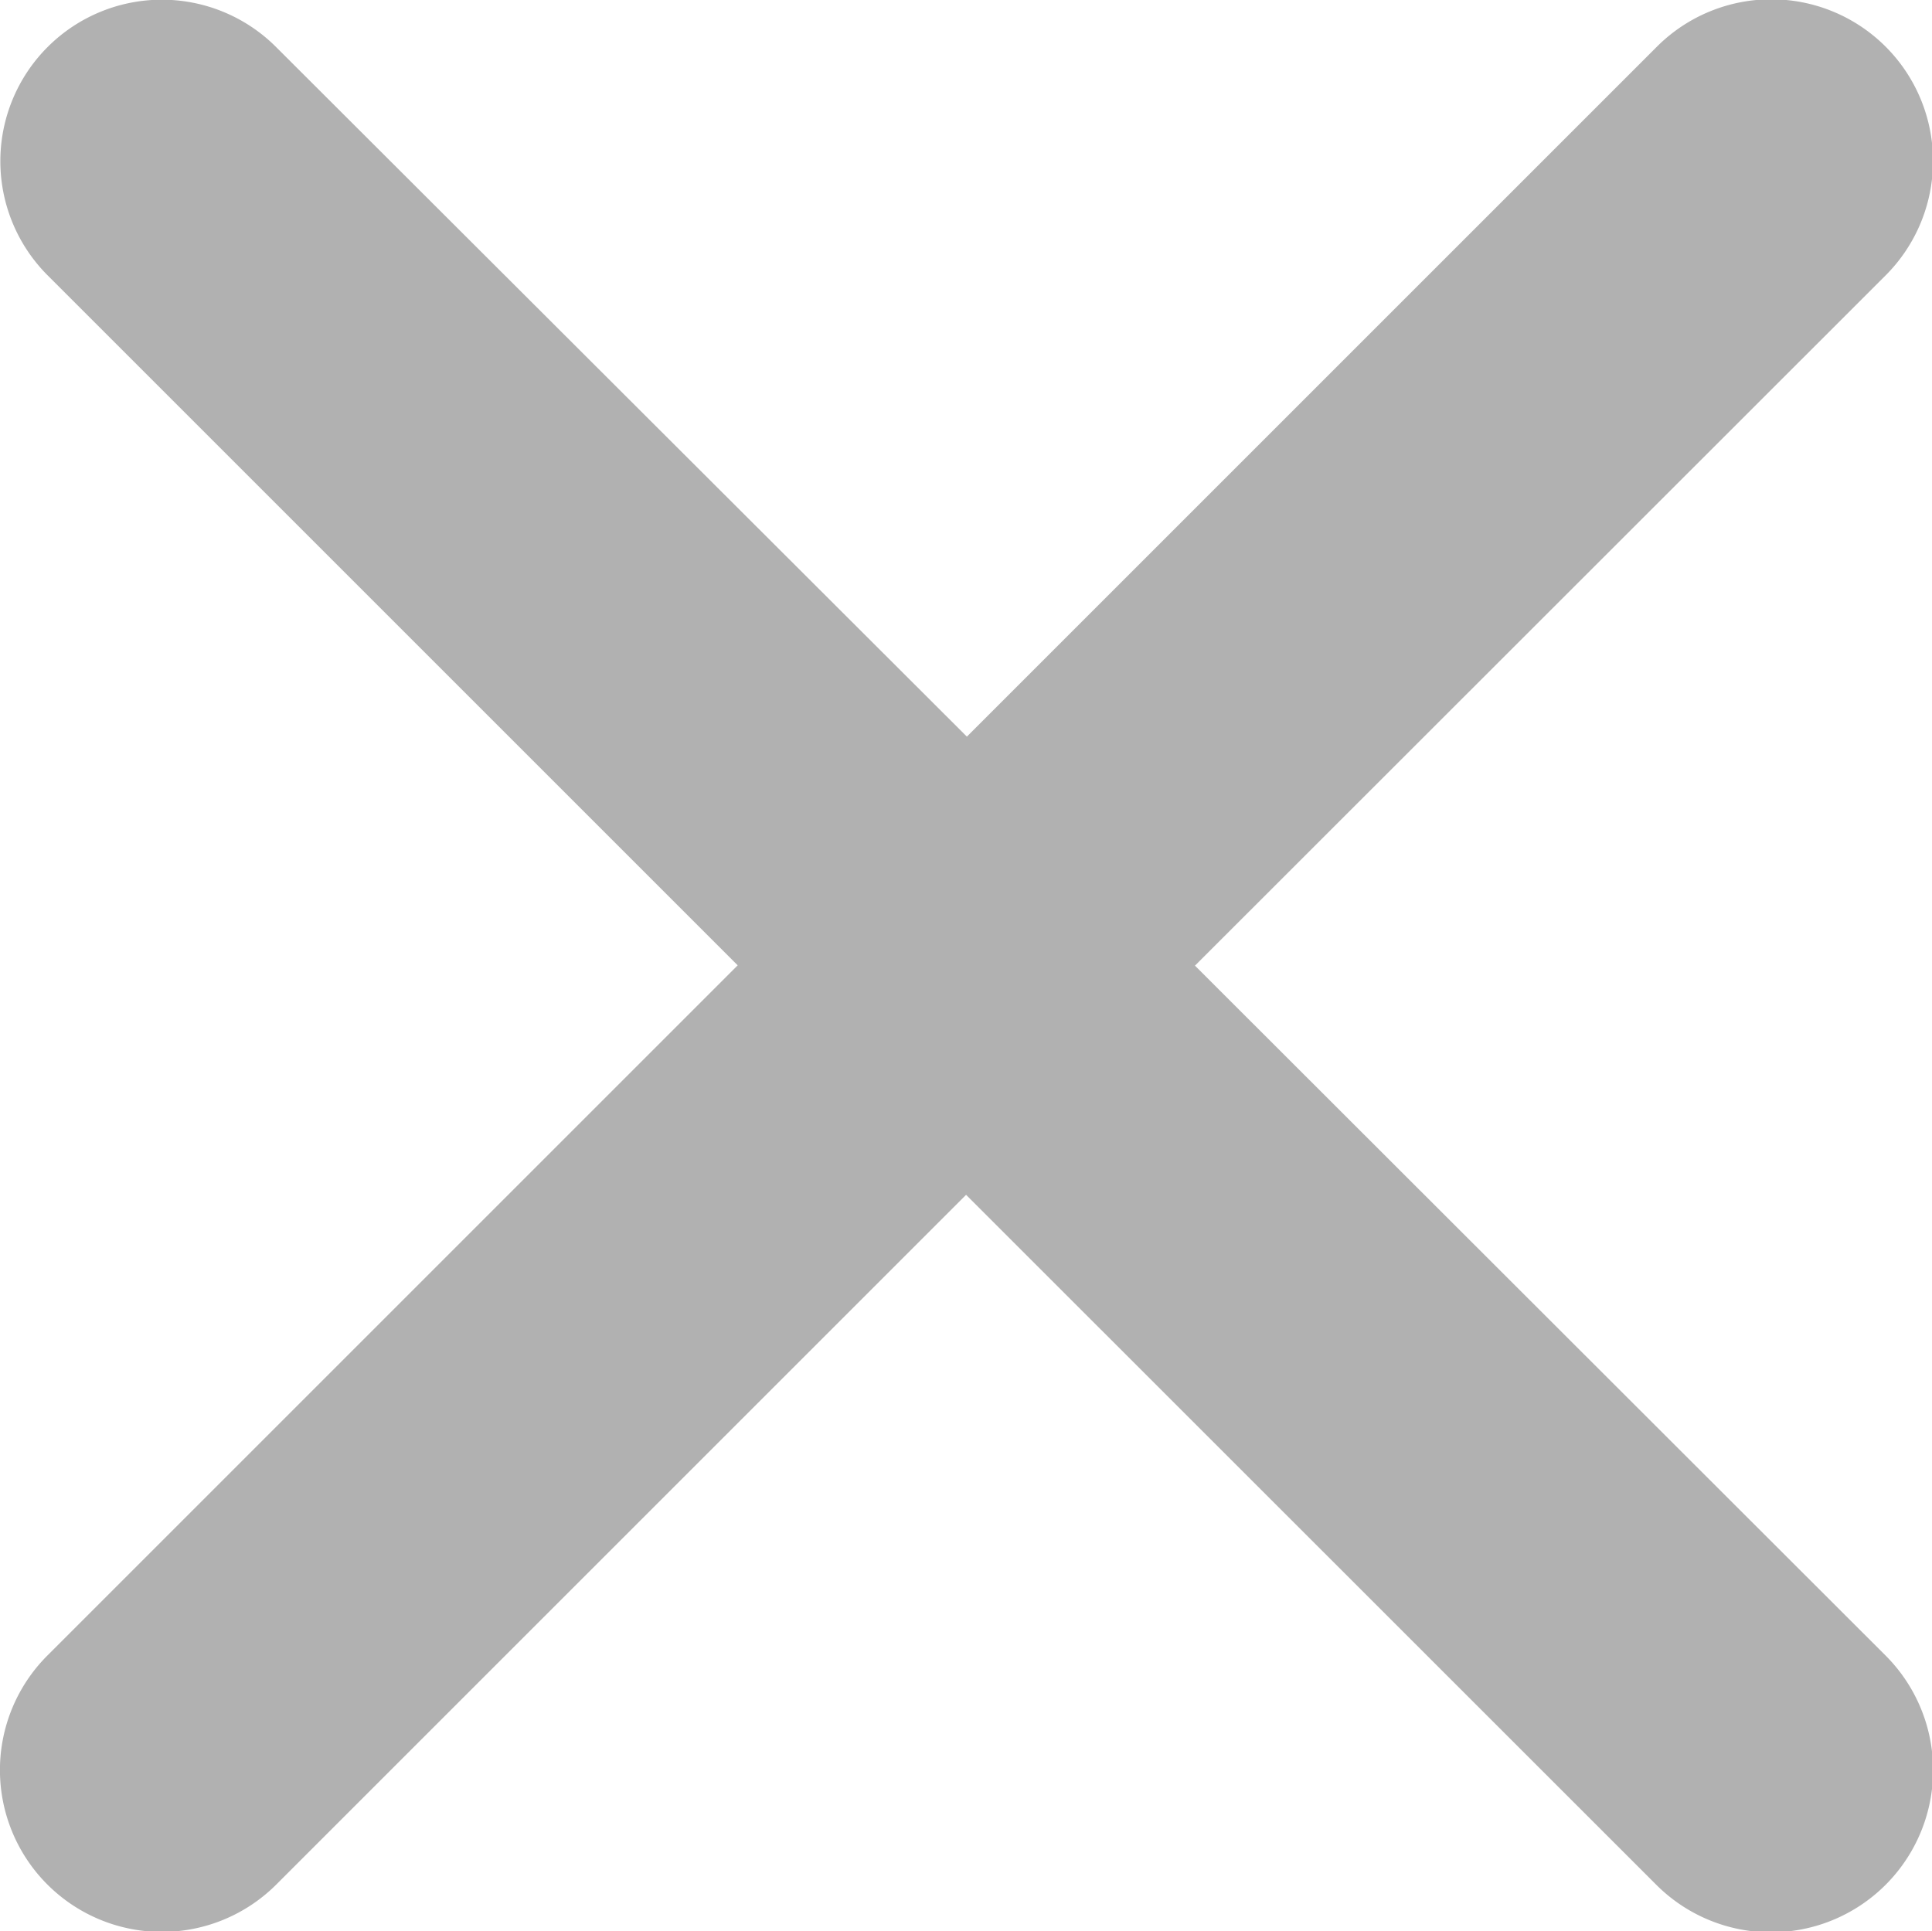
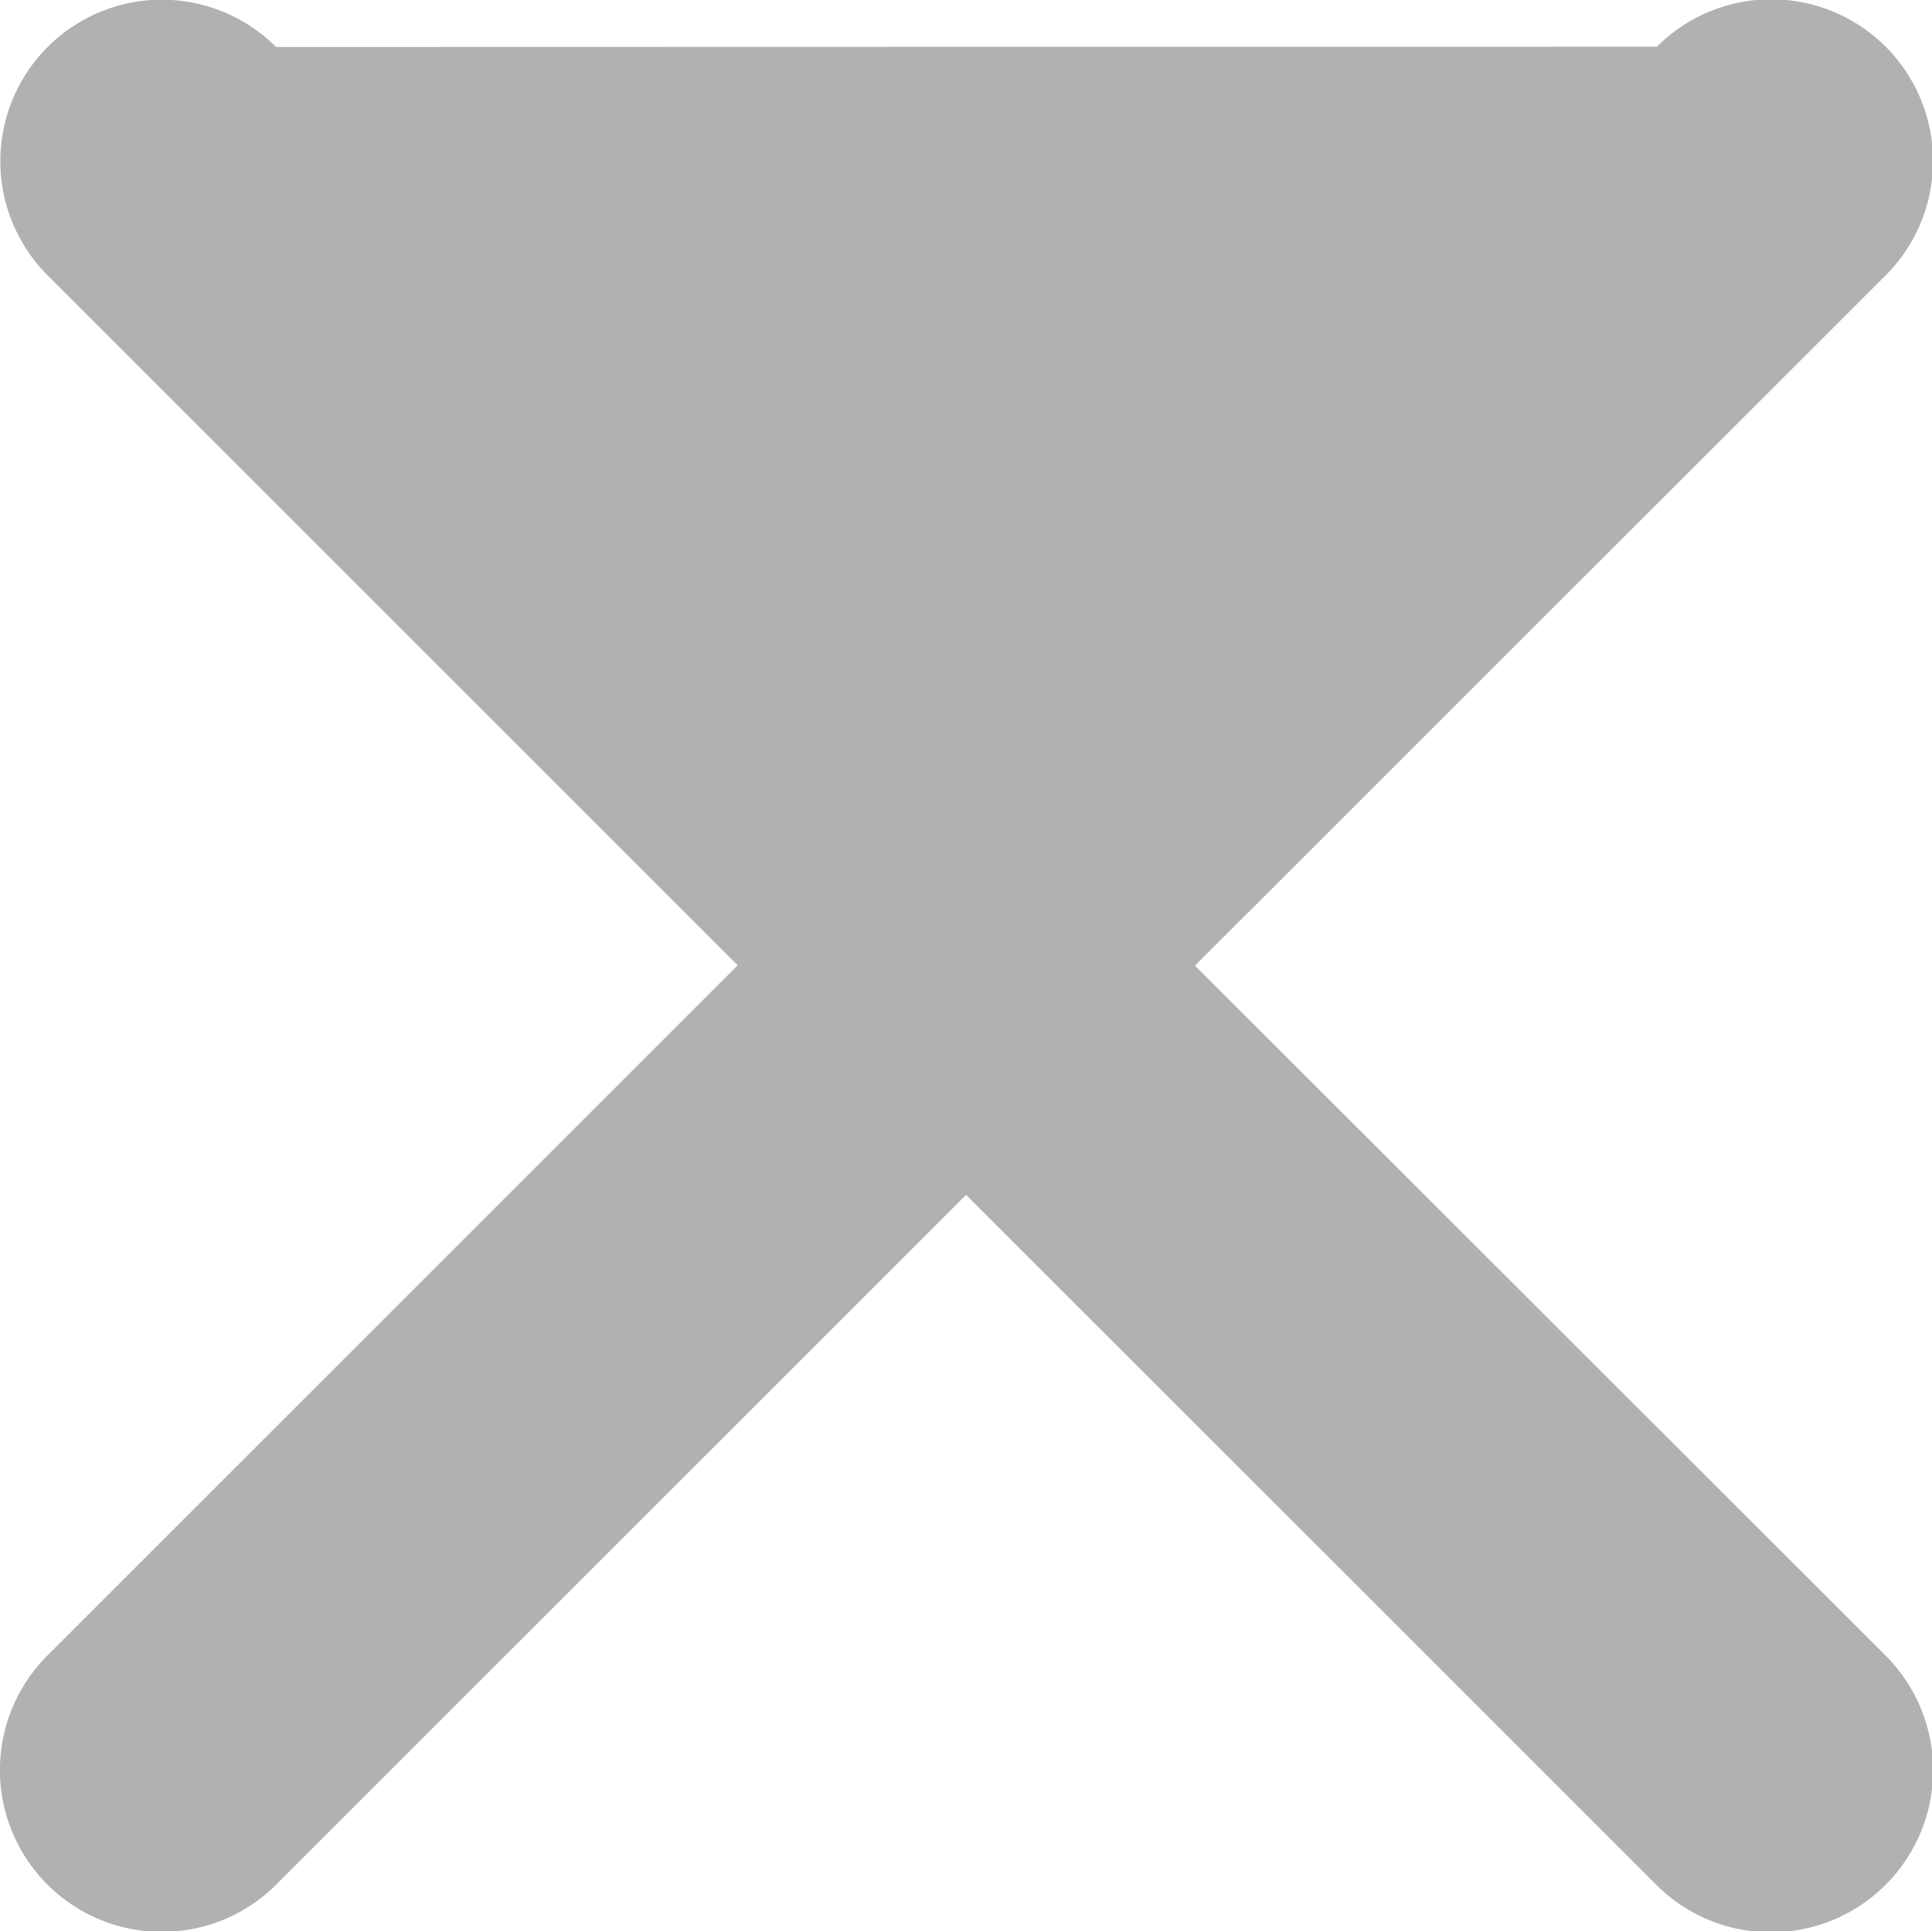
<svg xmlns="http://www.w3.org/2000/svg" width="12.003" height="12" viewBox="0 0 12.003 12">
-   <path id="Icon_ionic-ios-close" data-name="Icon ionic-ios-close" d="M18.709,17.289,23,13a1,1,0,1,0-1.421-1.421l-4.287,4.287L13,11.581A1,1,0,1,0,11.581,13l4.287,4.287-4.287,4.287A1,1,0,1,0,13,23l4.287-4.287L21.575,23A1,1,0,0,0,23,21.576Z" transform="translate(-11.285 -11.289)" fill="#b1b1b1" />
+   <path id="Icon_ionic-ios-close" data-name="Icon ionic-ios-close" d="M18.709,17.289,23,13a1,1,0,1,0-1.421-1.421L13,11.581A1,1,0,1,0,11.581,13l4.287,4.287-4.287,4.287A1,1,0,1,0,13,23l4.287-4.287L21.575,23A1,1,0,0,0,23,21.576Z" transform="translate(-11.285 -11.289)" fill="#b1b1b1" />
</svg>